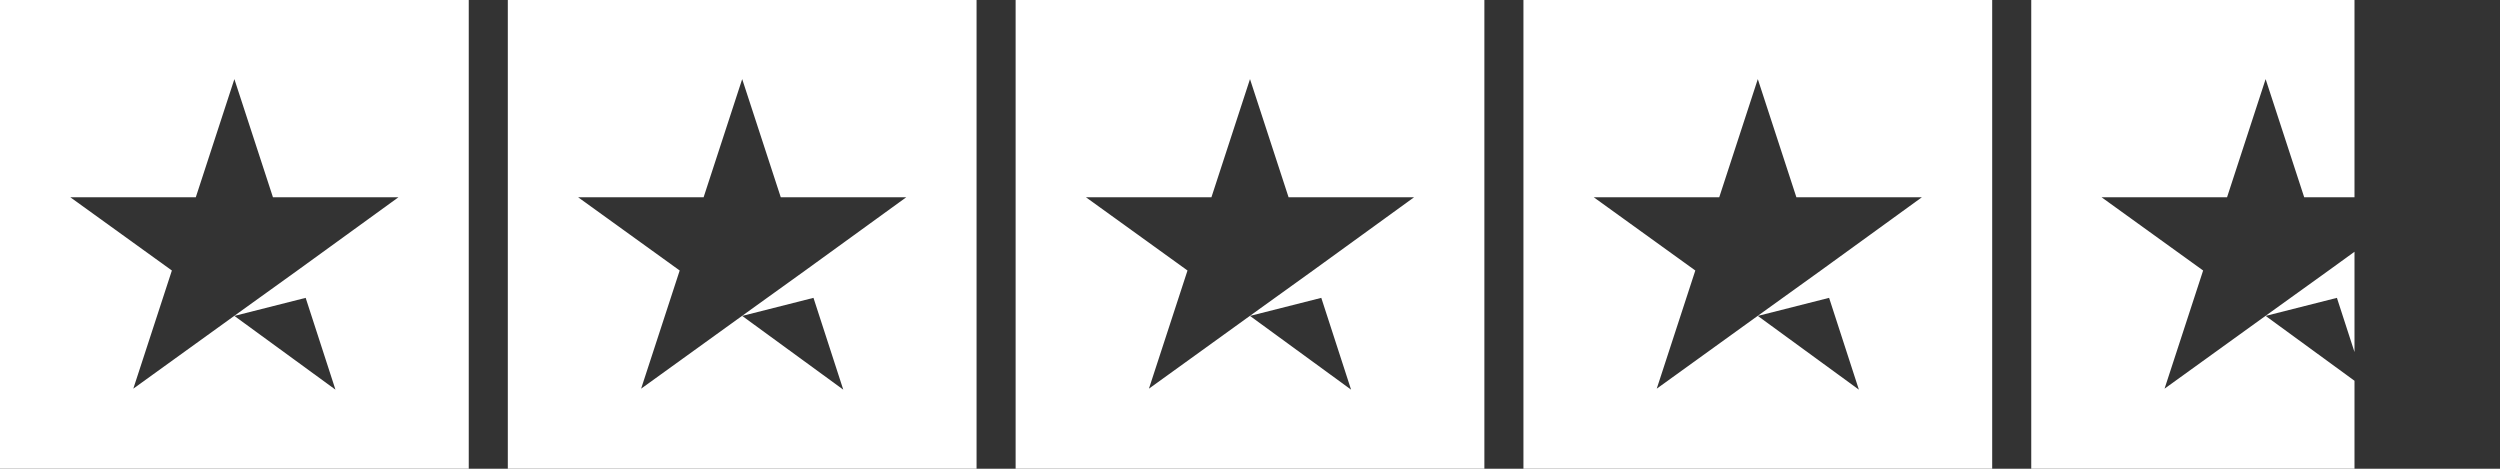
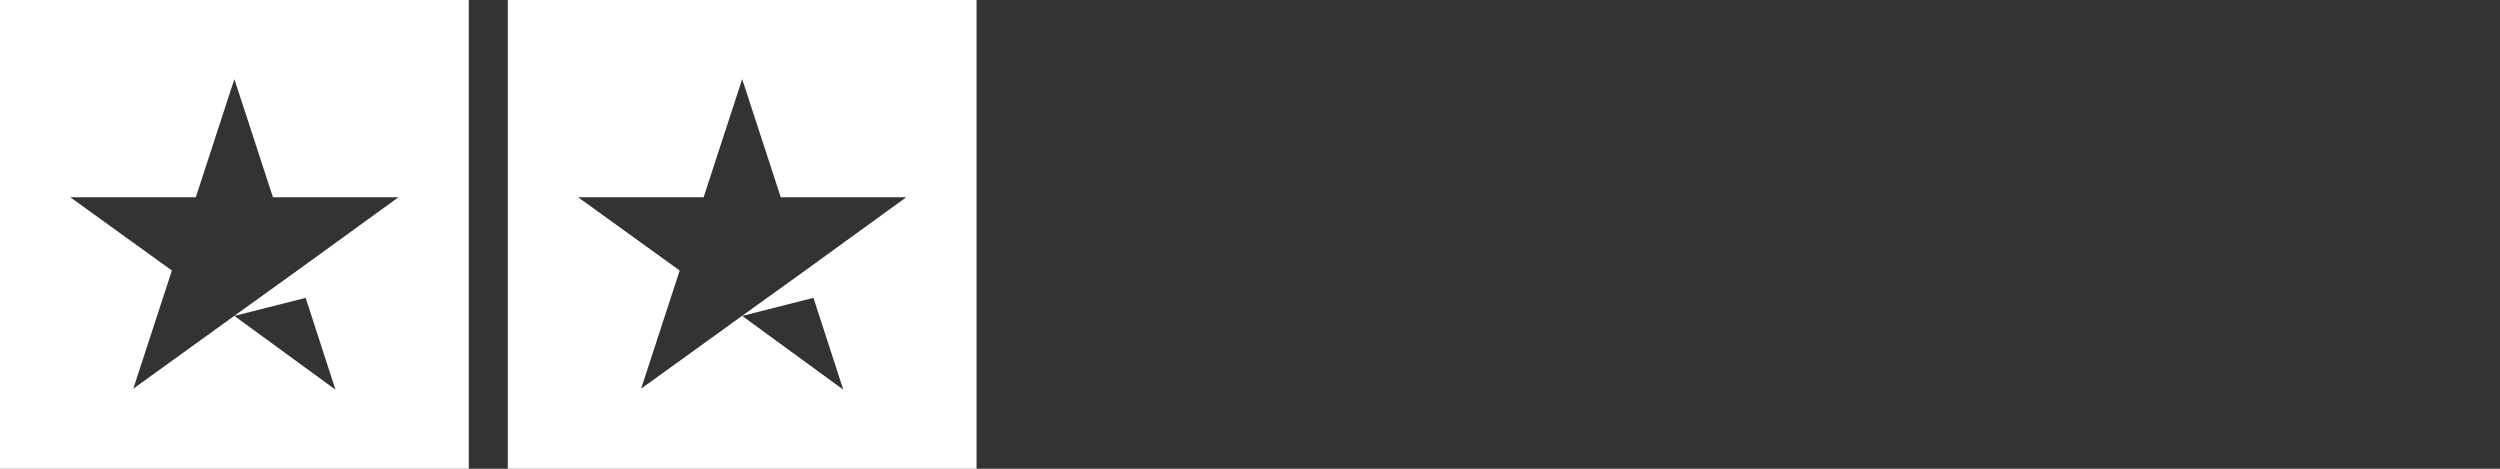
<svg xmlns="http://www.w3.org/2000/svg" id="Layer_1" viewBox="0 0 512 96">
  <rect x="0" y="0" width="512" height="96" fill="#333333" stroke="none" />
  <defs>
    <style>.cls-1{fill:#fff;}</style>
  </defs>
  <path class="cls-1" d="M0,0v96h96V0H0ZM48,64.7l14.6-3.7,6.1,18.8-20.7-15.1ZM60.9,55.4l-12.8,9.2-20.8,15,7.9-24.2-20.8-15h25.7l7.9-24.2,7.9,24.2h25.7l-20.7,15Z" />
  <path class="cls-1" d="M104,0v96h96V0h-96ZM152,64.7l14.6-3.7,6.1,18.8-20.7-15.1ZM164.9,55.4l-12.8,9.2-20.8,15,7.9-24.2-20.8-15h25.7l7.9-24.2,7.9,24.2h25.7l-20.7,15Z" />
-   <path class="cls-1" d="M208,0v96h96V0h-96ZM256,64.7l14.6-3.7,6.1,18.8-20.7-15.1ZM268.9,55.4l-12.8,9.2-20.8,15,7.9-24.2-20.8-15h25.7l7.9-24.2,7.9,24.2h25.7l-20.7,15Z" />
-   <path class="cls-1" d="M312,0v96h96V0h-96ZM360,64.7l14.6-3.7,6.1,18.8-20.7-15.1ZM372.9,55.4l-12.8,9.2-20.8,15,7.9-24.2-20.8-15h25.7l7.9-24.2,7.9,24.2h25.7l-20.7,15Z" />
-   <polygon class="cls-1" points="464 64.7 478.6 61 482.2 72.1 482.2 51.56 476.9 55.4 464.1 64.6 443.3 79.6 451.2 55.4 430.4 40.4 456.1 40.4 464 16.2 471.9 40.4 482.2 40.4 482.2 0 416 0 416 96 482.2 96 482.2 77.98 464 64.7" />
</svg>